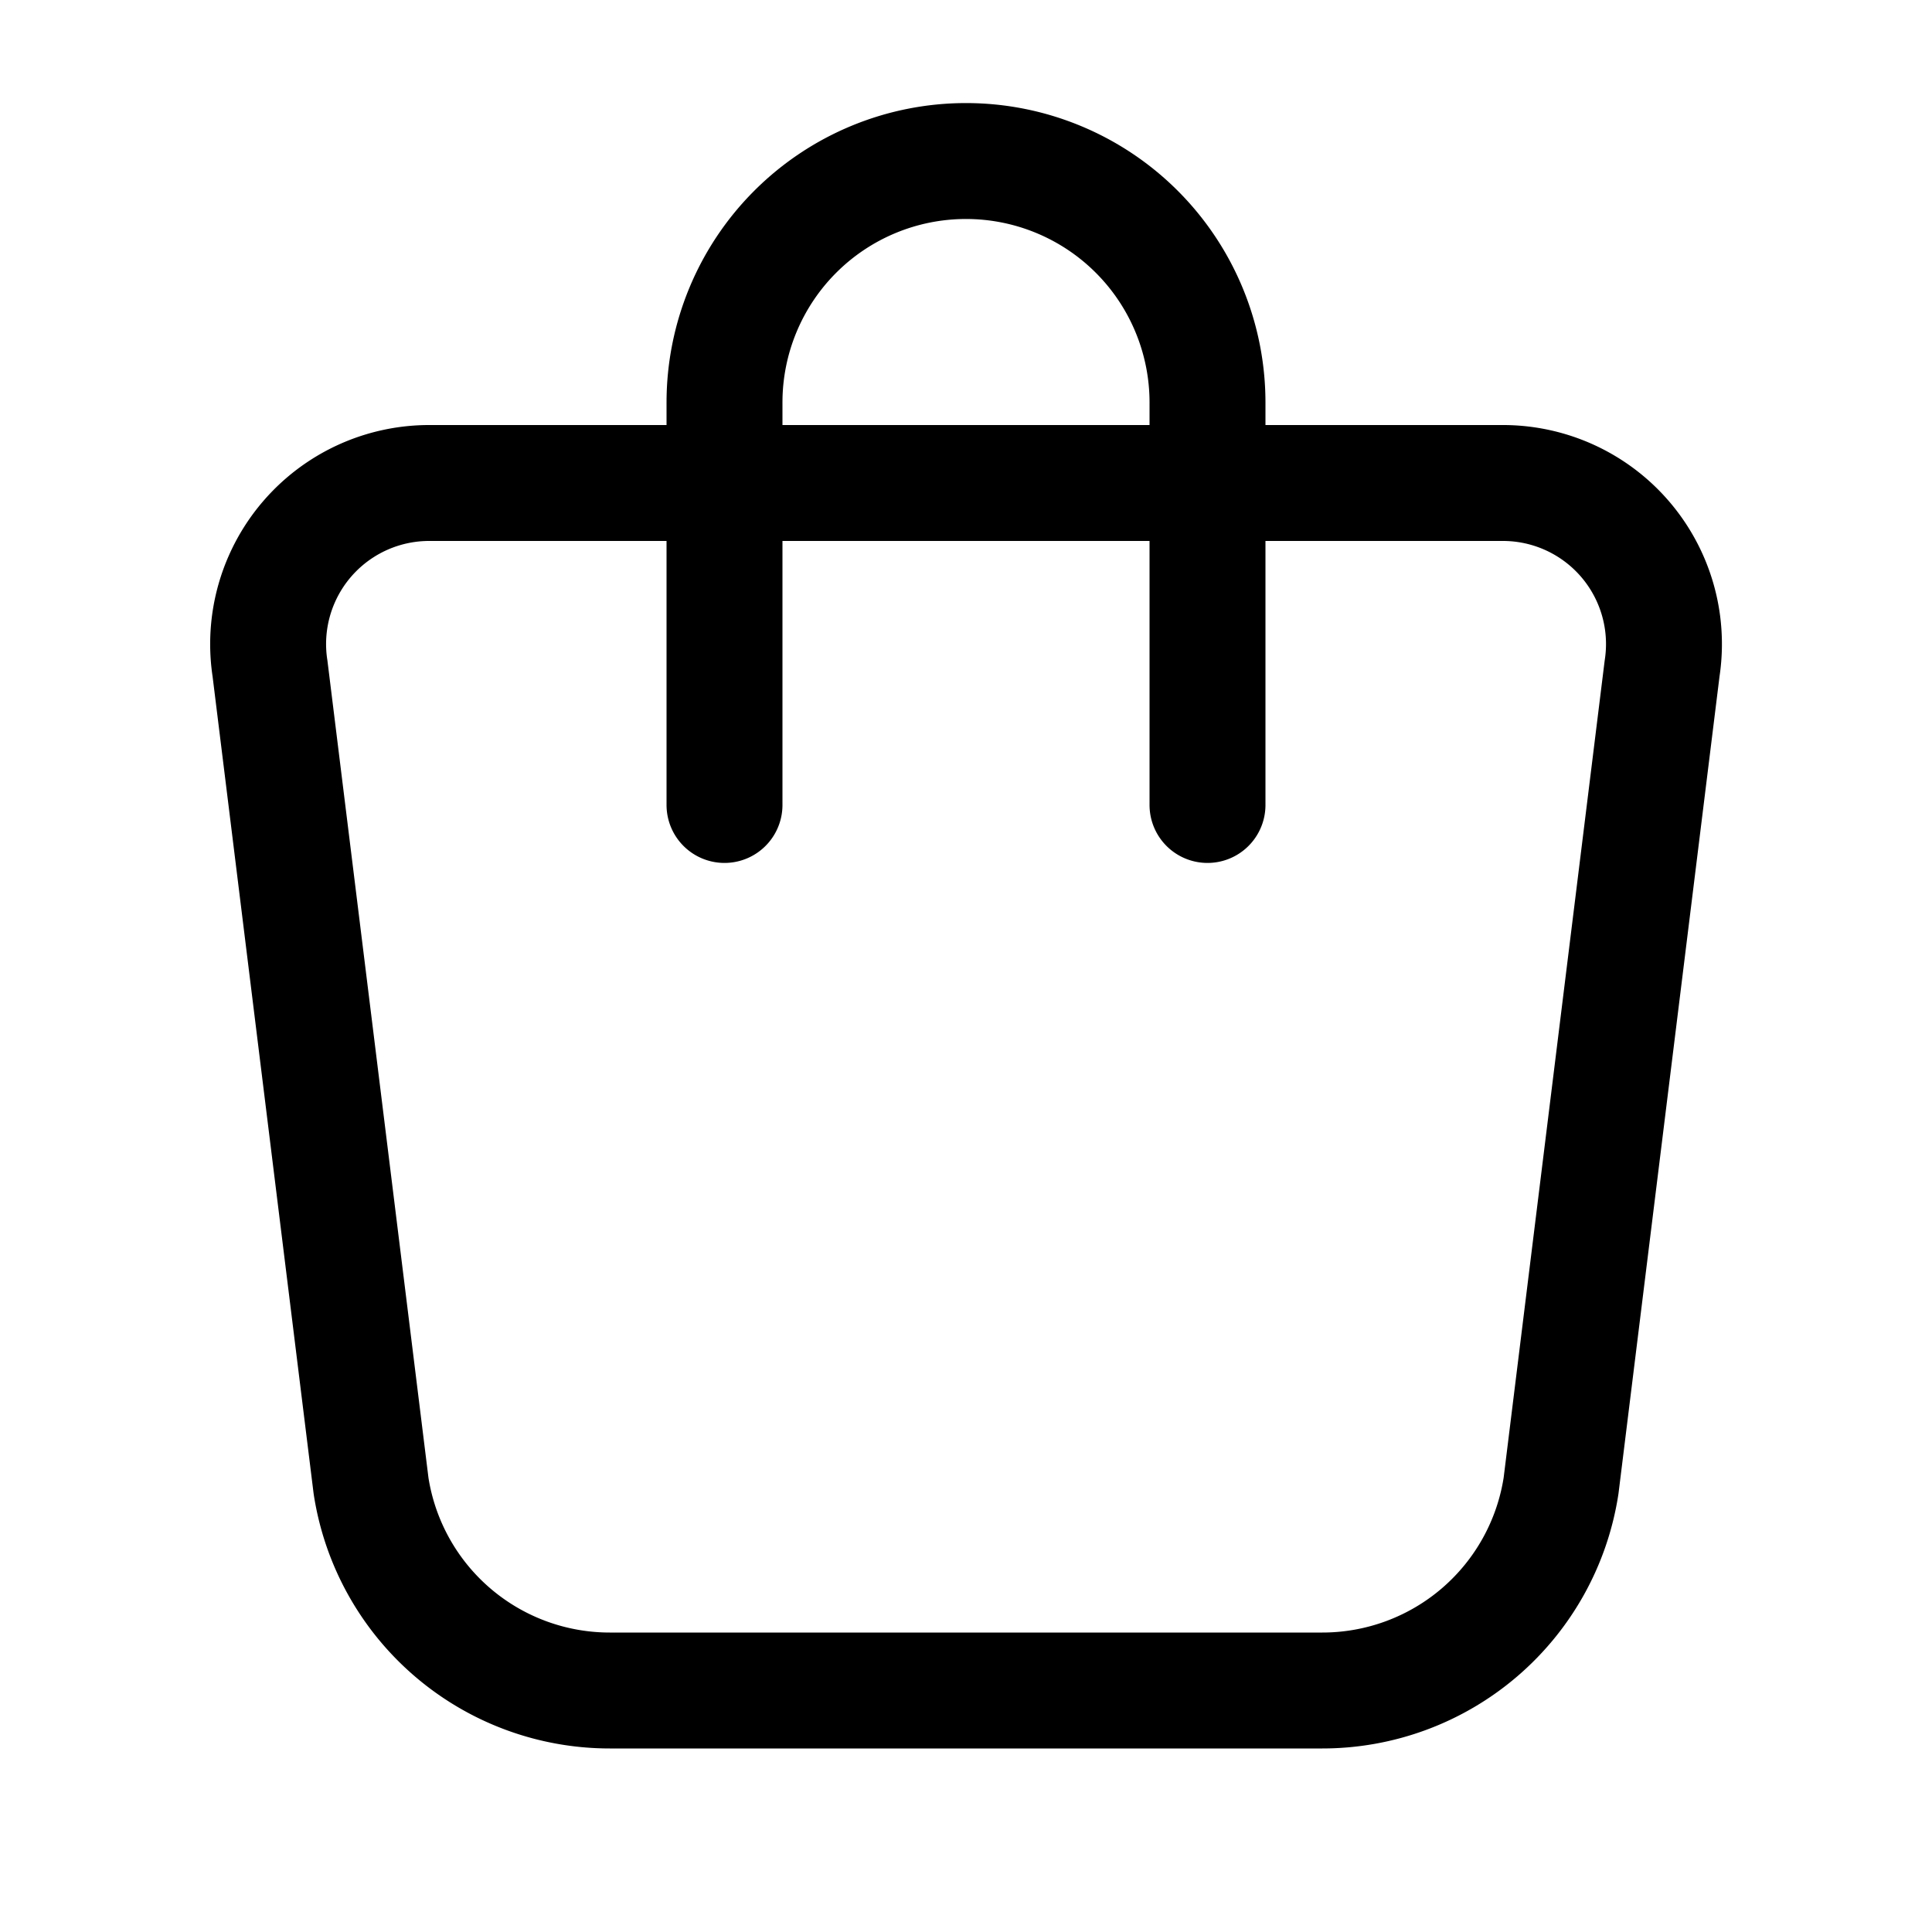
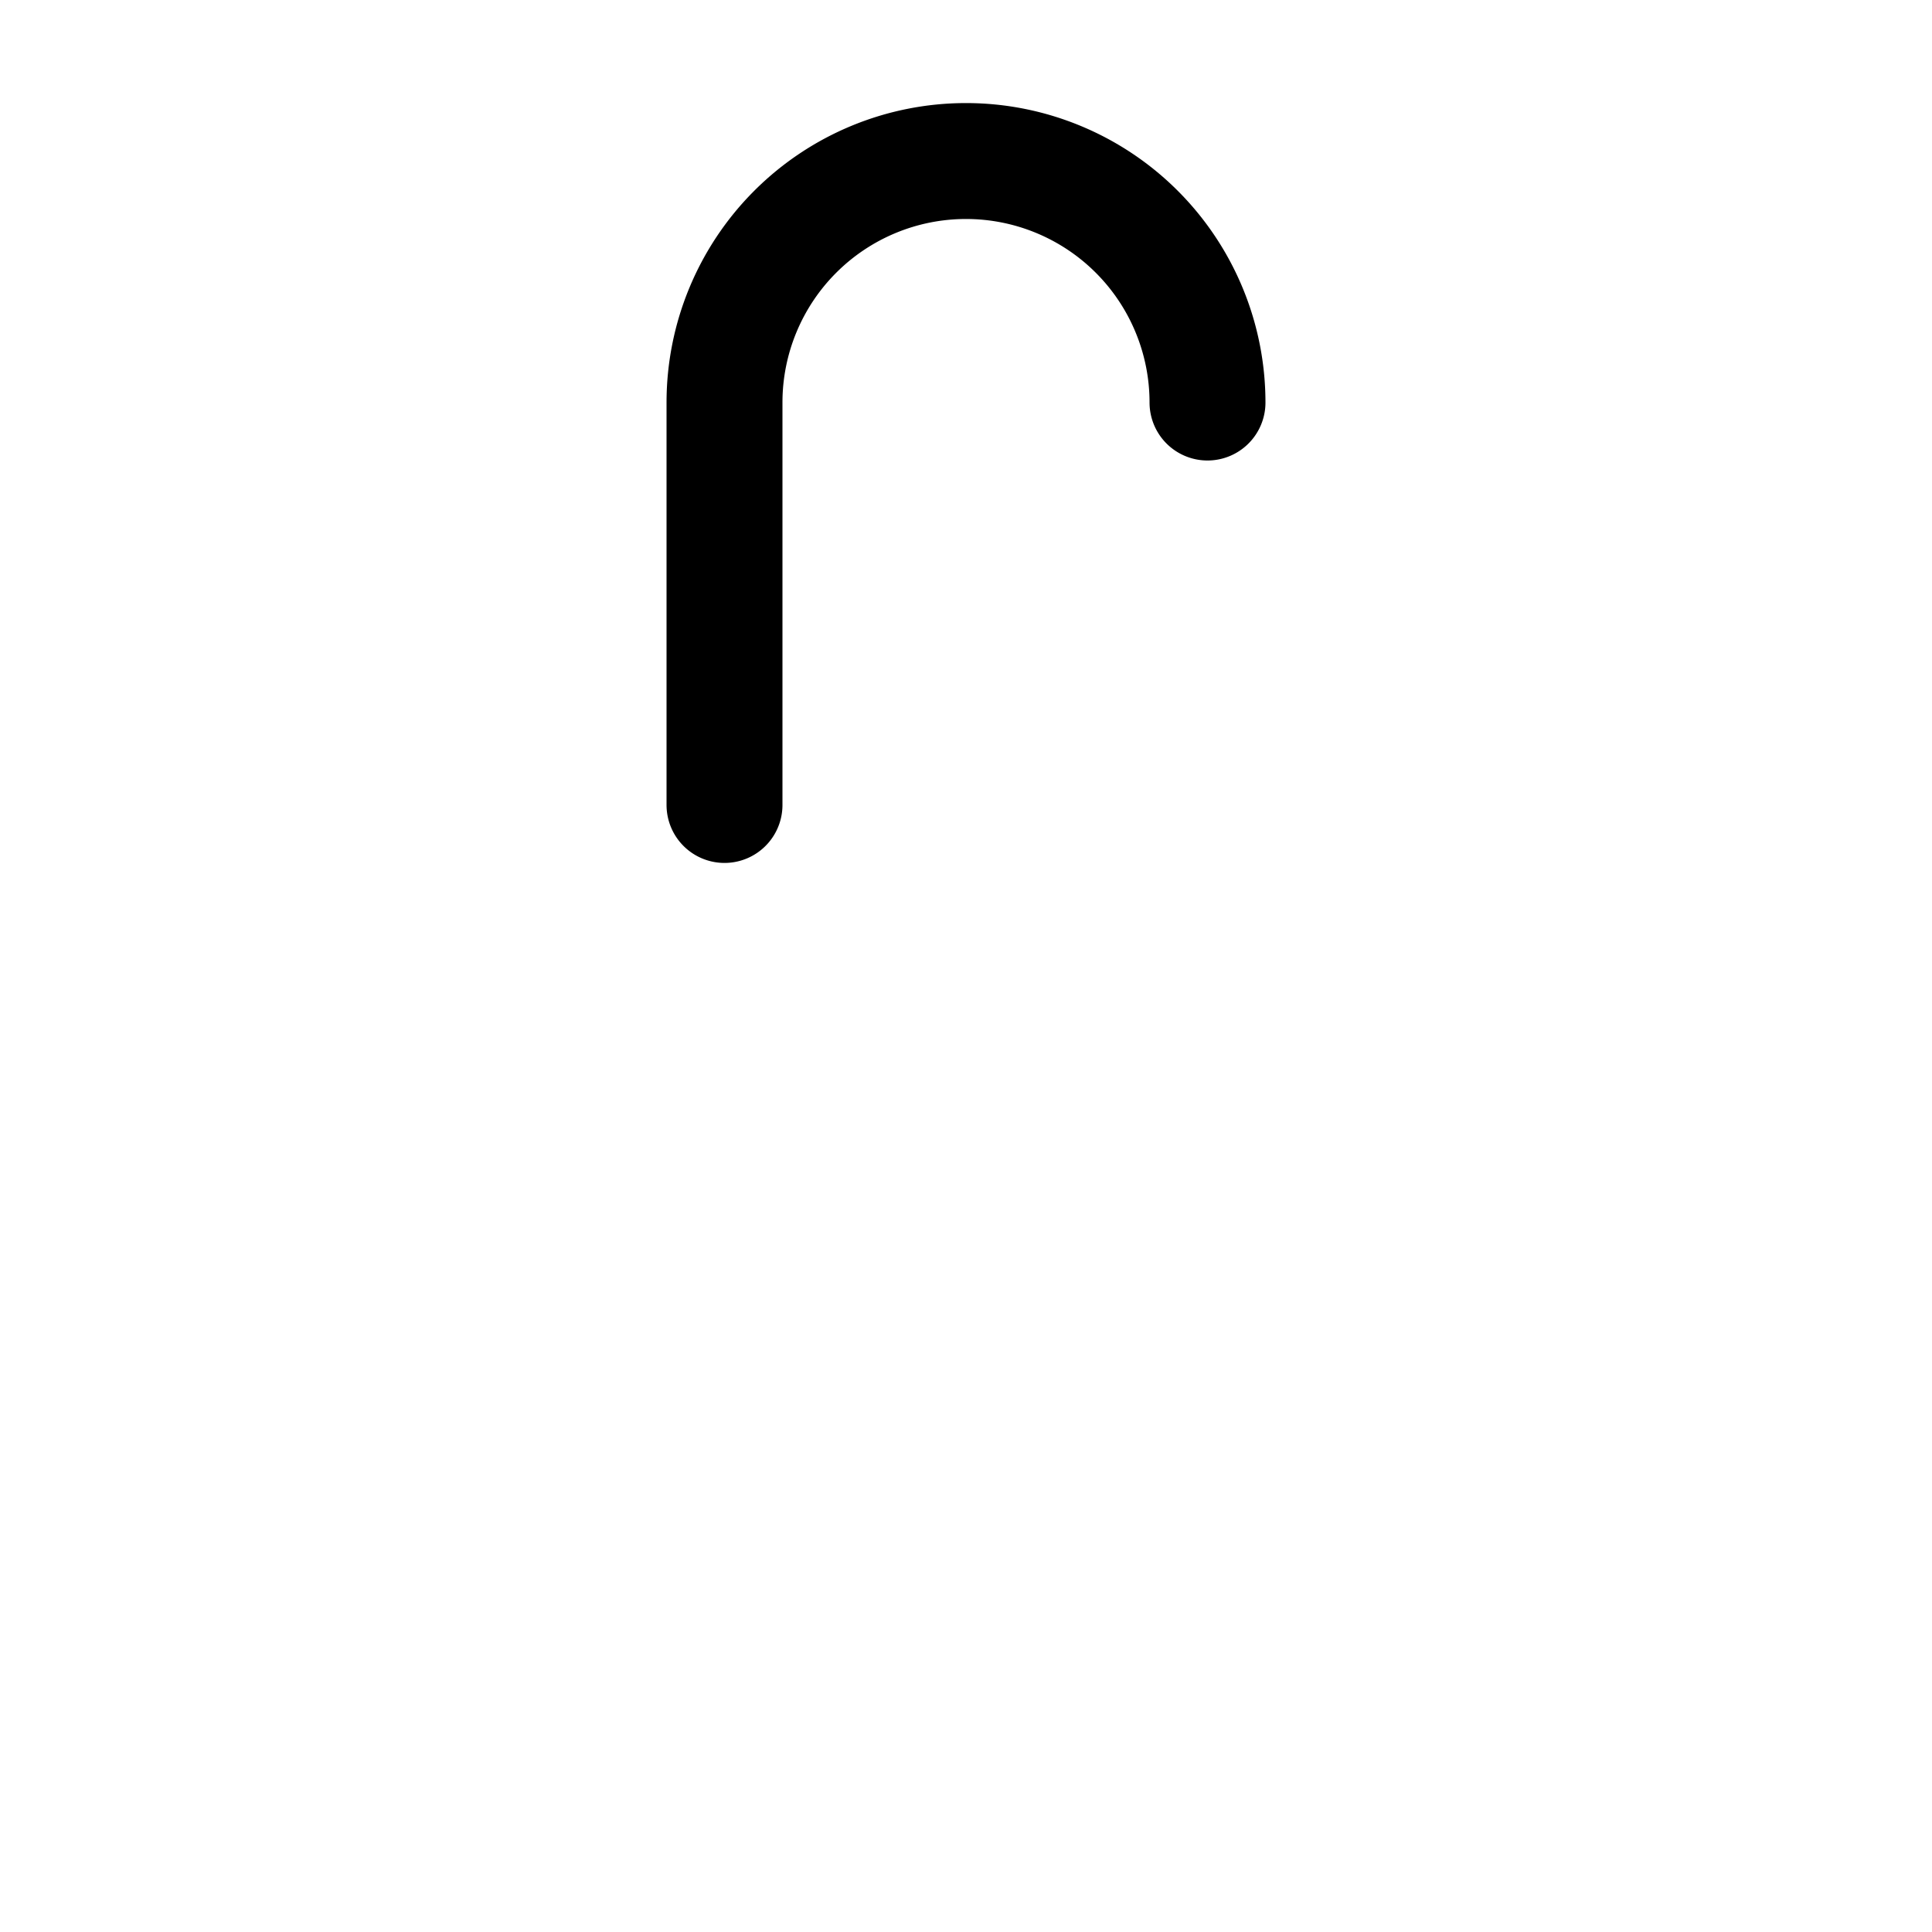
<svg xmlns="http://www.w3.org/2000/svg" width="20" height="20" viewBox="0 0 20 20" fill="none">
-   <path d="M4.443 5h11.115a1.667 1.667 0 0 1 1.648 1.92l-1.046 8.46a2.5 2.5 0 0 1-2.472 2.12H6.312a2.5 2.5 0 0 1-2.471-2.12L2.795 6.92A1.667 1.667 0 0 1 4.443 5" stroke="#000" stroke-width="1.2" stroke-linecap="round" stroke-linejoin="round" />
-   <path d="M7.5 8.333V4.167a2.5 2.5 0 1 1 5 0v4.166" stroke="#000" stroke-width="1.2" stroke-linecap="round" stroke-linejoin="round" />
+   <path d="M7.5 8.333V4.167a2.5 2.5 0 1 1 5 0" stroke="#000" stroke-width="1.2" stroke-linecap="round" stroke-linejoin="round" />
</svg>